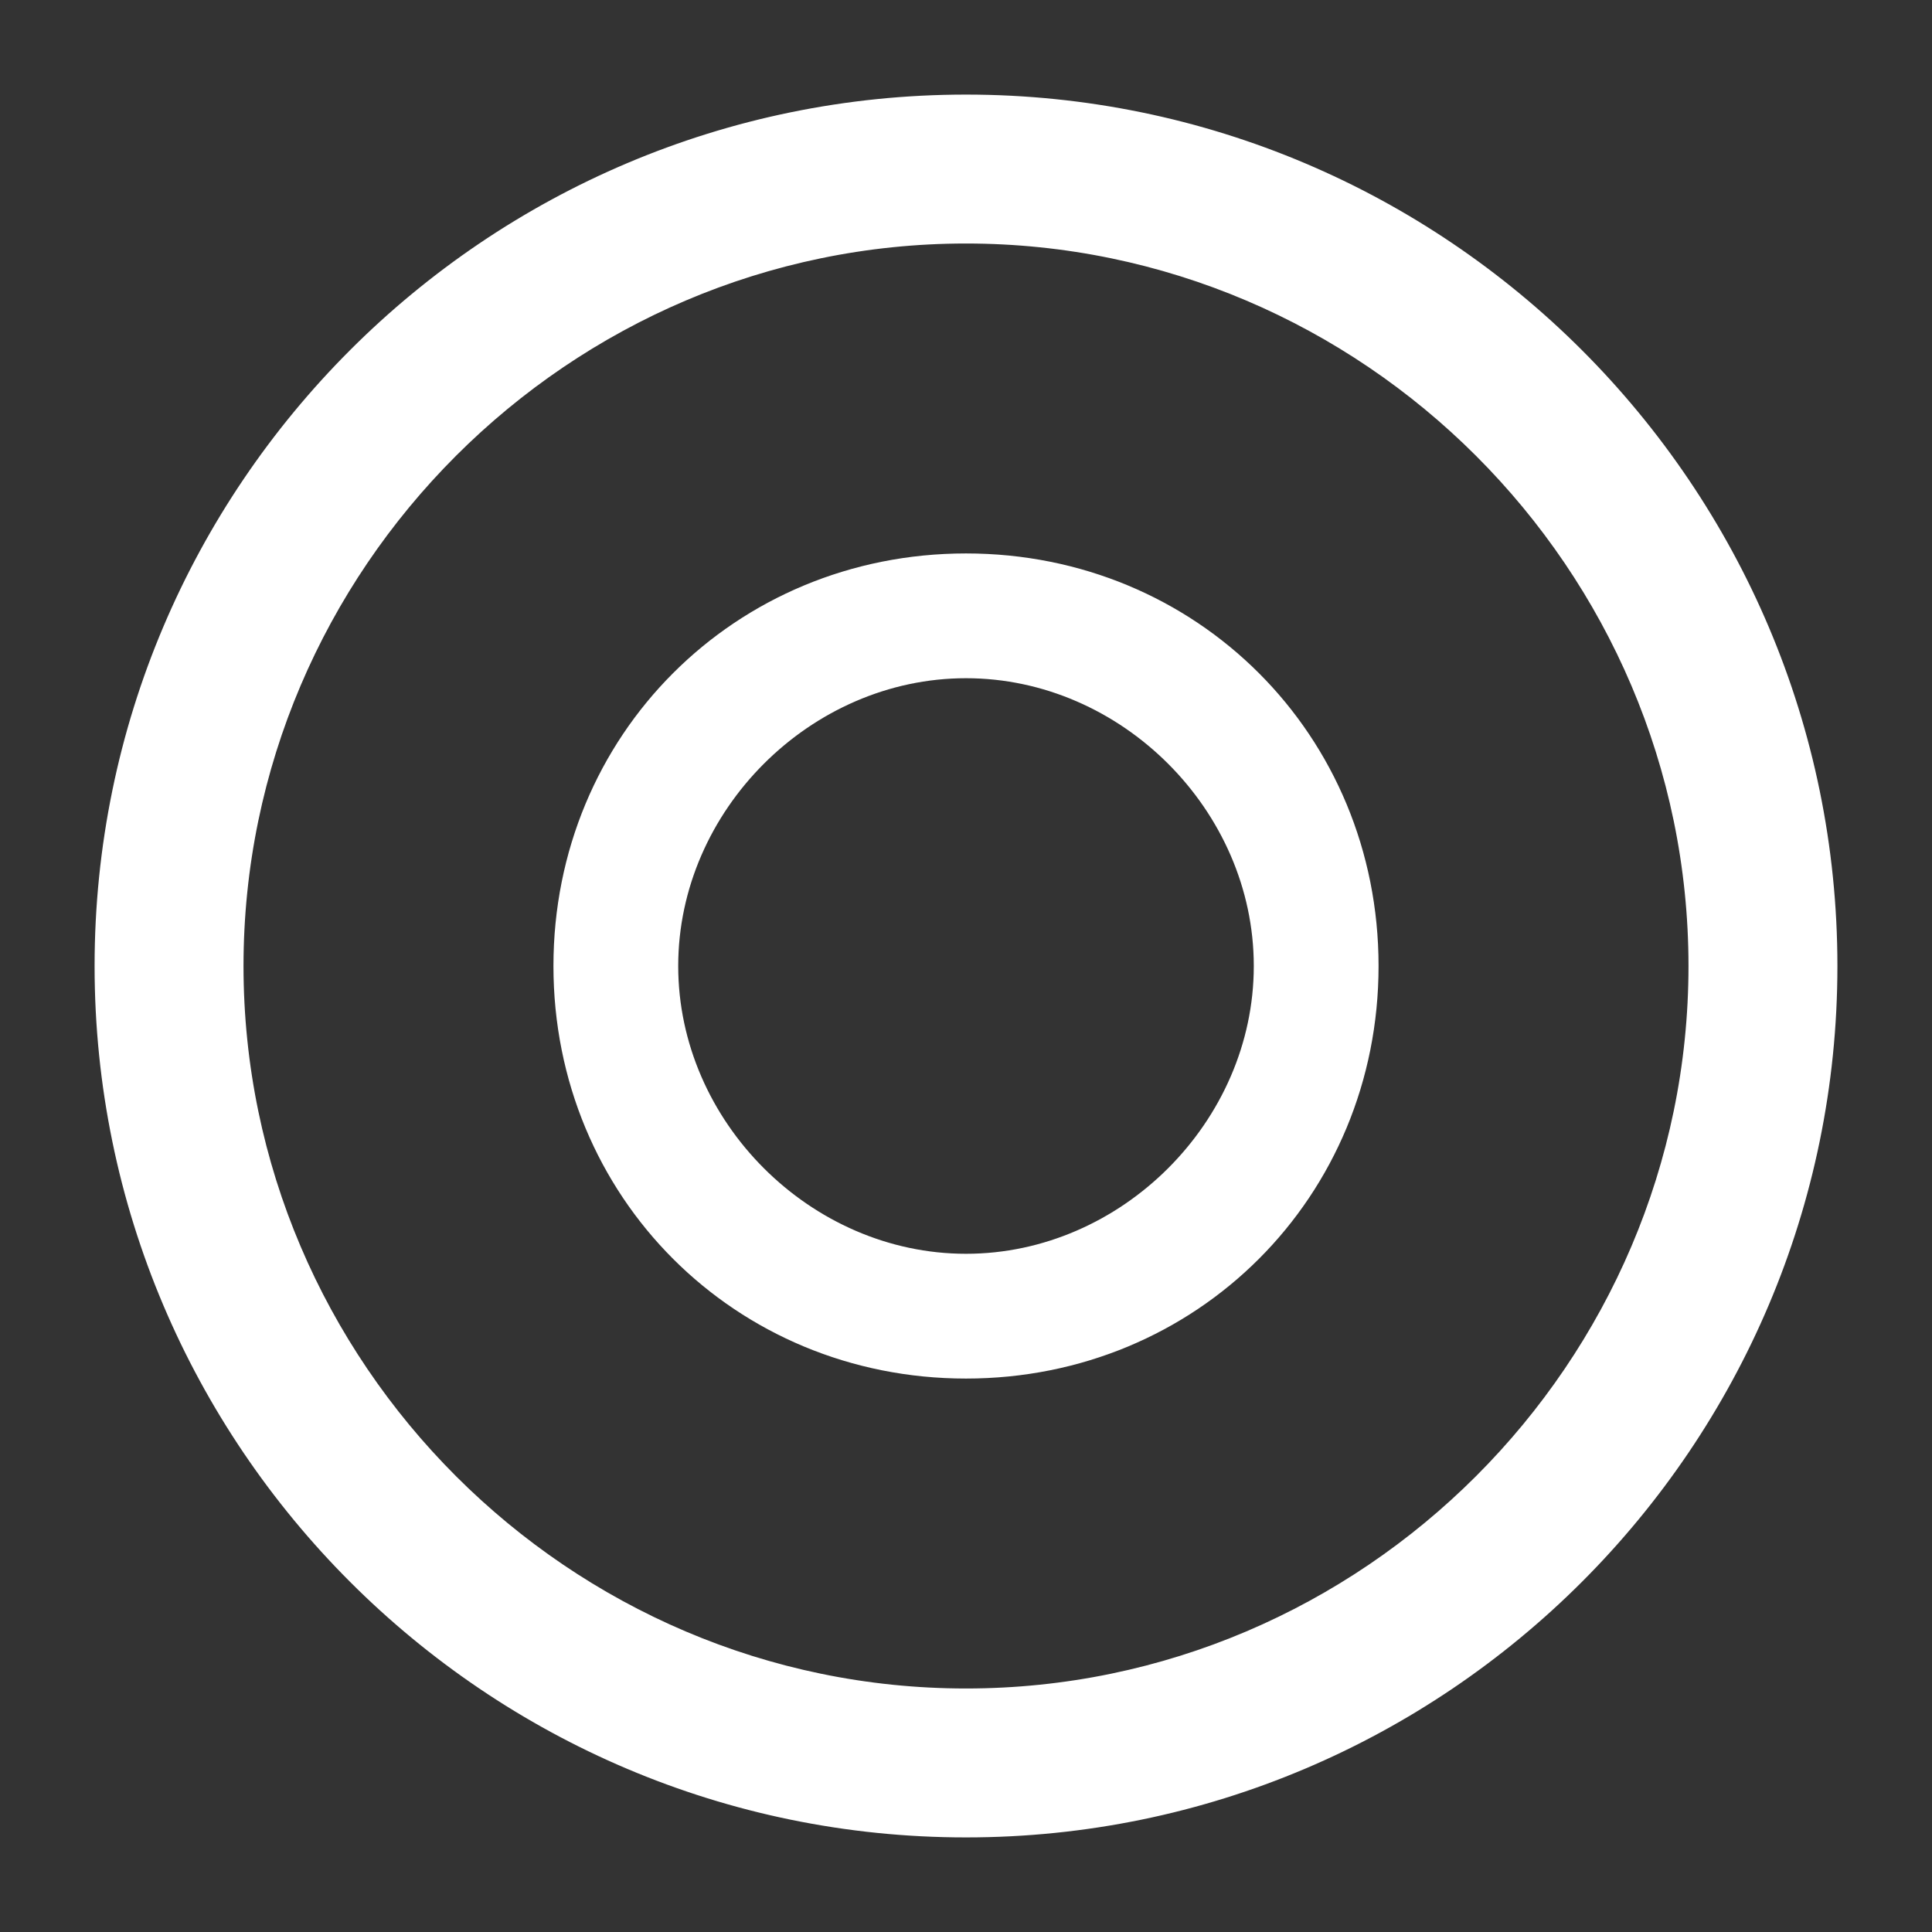
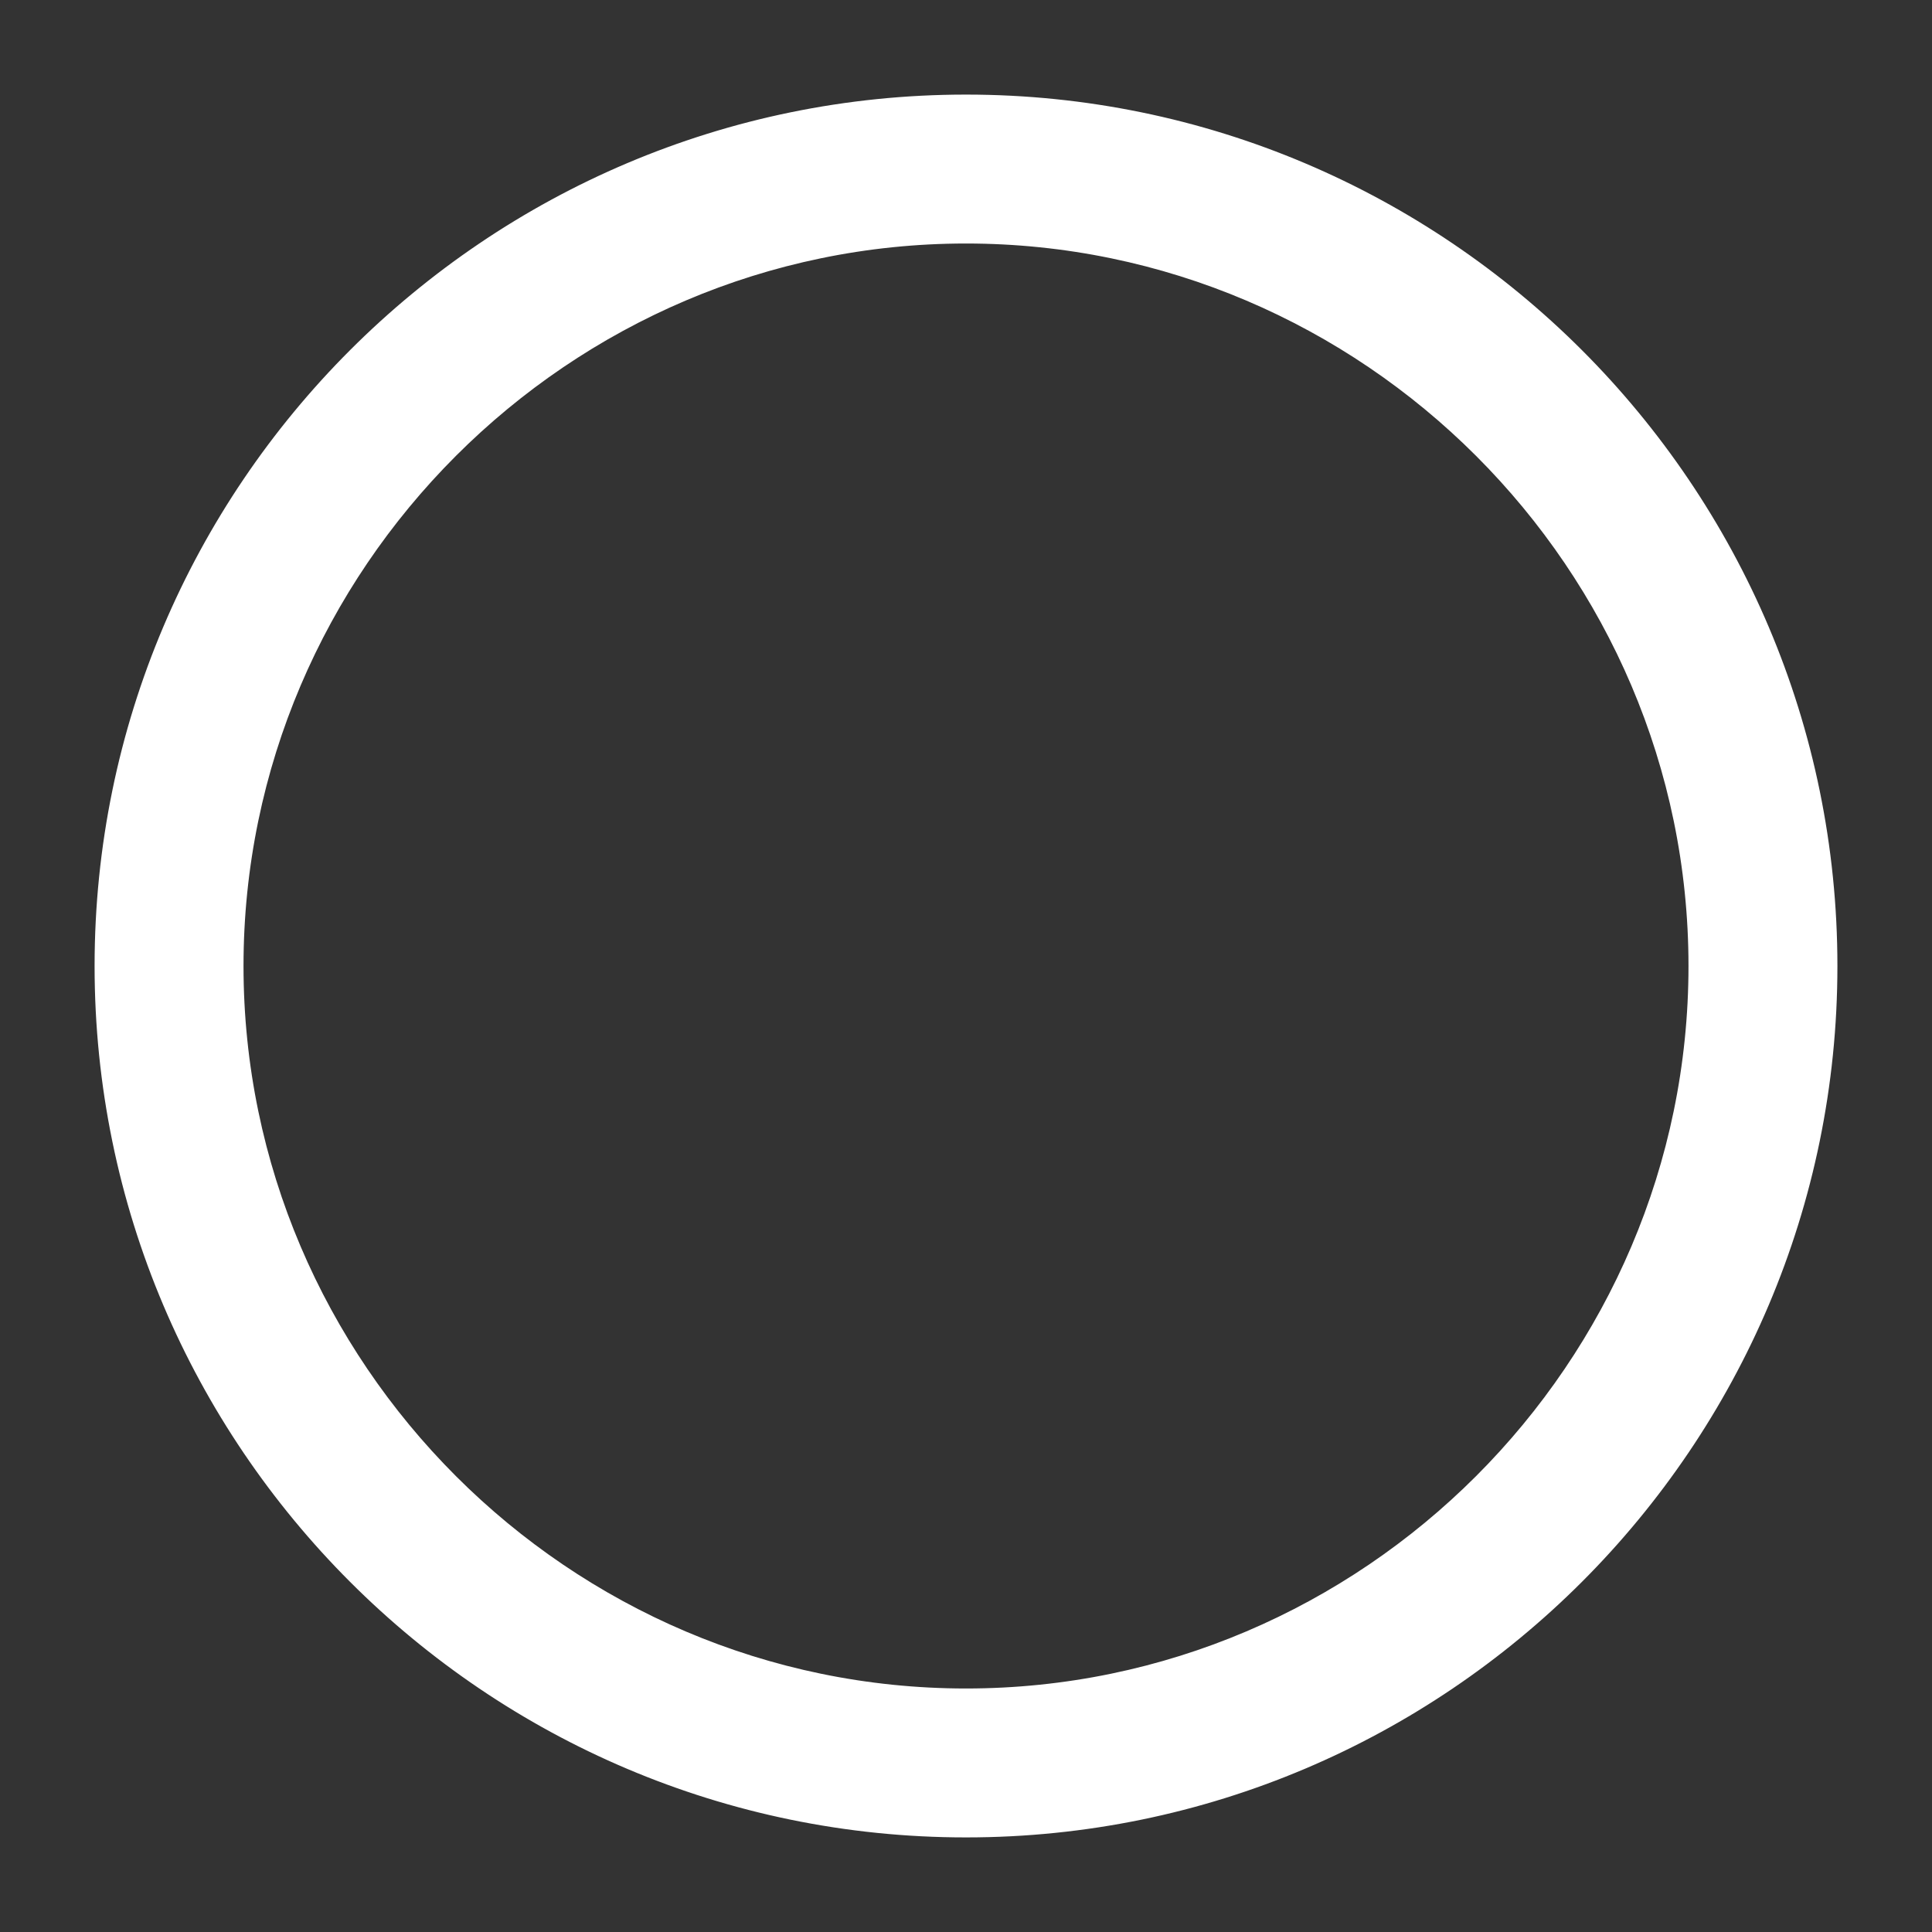
<svg xmlns="http://www.w3.org/2000/svg" version="1.1" id="Layer_1" x="0px" y="0px" viewBox="0 0 24 24" style="enable-background:new 0 0 24 24;" xml:space="preserve">
  <rect x="0" y="0" width="24" height="24" fill="#333333" stroke="none" />
  <style type="text/css">
	.st0{fill:#FFFFFF;stroke:#FFFFFF;stroke-width:0.25;stroke-miterlimit:10;}
</style>
  <g>
    <g>
      <path class="st0" d="M12,22.7C6.1,22.7,1.3,17.9,1.3,12S6.1,1.3,12,1.3S22.7,6.1,22.7,12S17.9,22.7,12,22.7z M12,2.9    C7,2.9,2.9,7,2.9,12S7,21.1,12,21.1s9.1-4.1,9.1-9.1S17,2.9,12,2.9z" />
    </g>
  </g>
  <g>
    <g>
-       <path class="st0" d="M12,17c-2.8,0-5-2.2-5-5s2.2-5,5-5s5,2.2,5,5S14.8,17,12,17z M12,8.3c-2,0-3.7,1.7-3.7,3.7s1.7,3.7,3.7,3.7    s3.7-1.7,3.7-3.7S14,8.3,12,8.3z" />
-     </g>
+       </g>
  </g>
</svg>